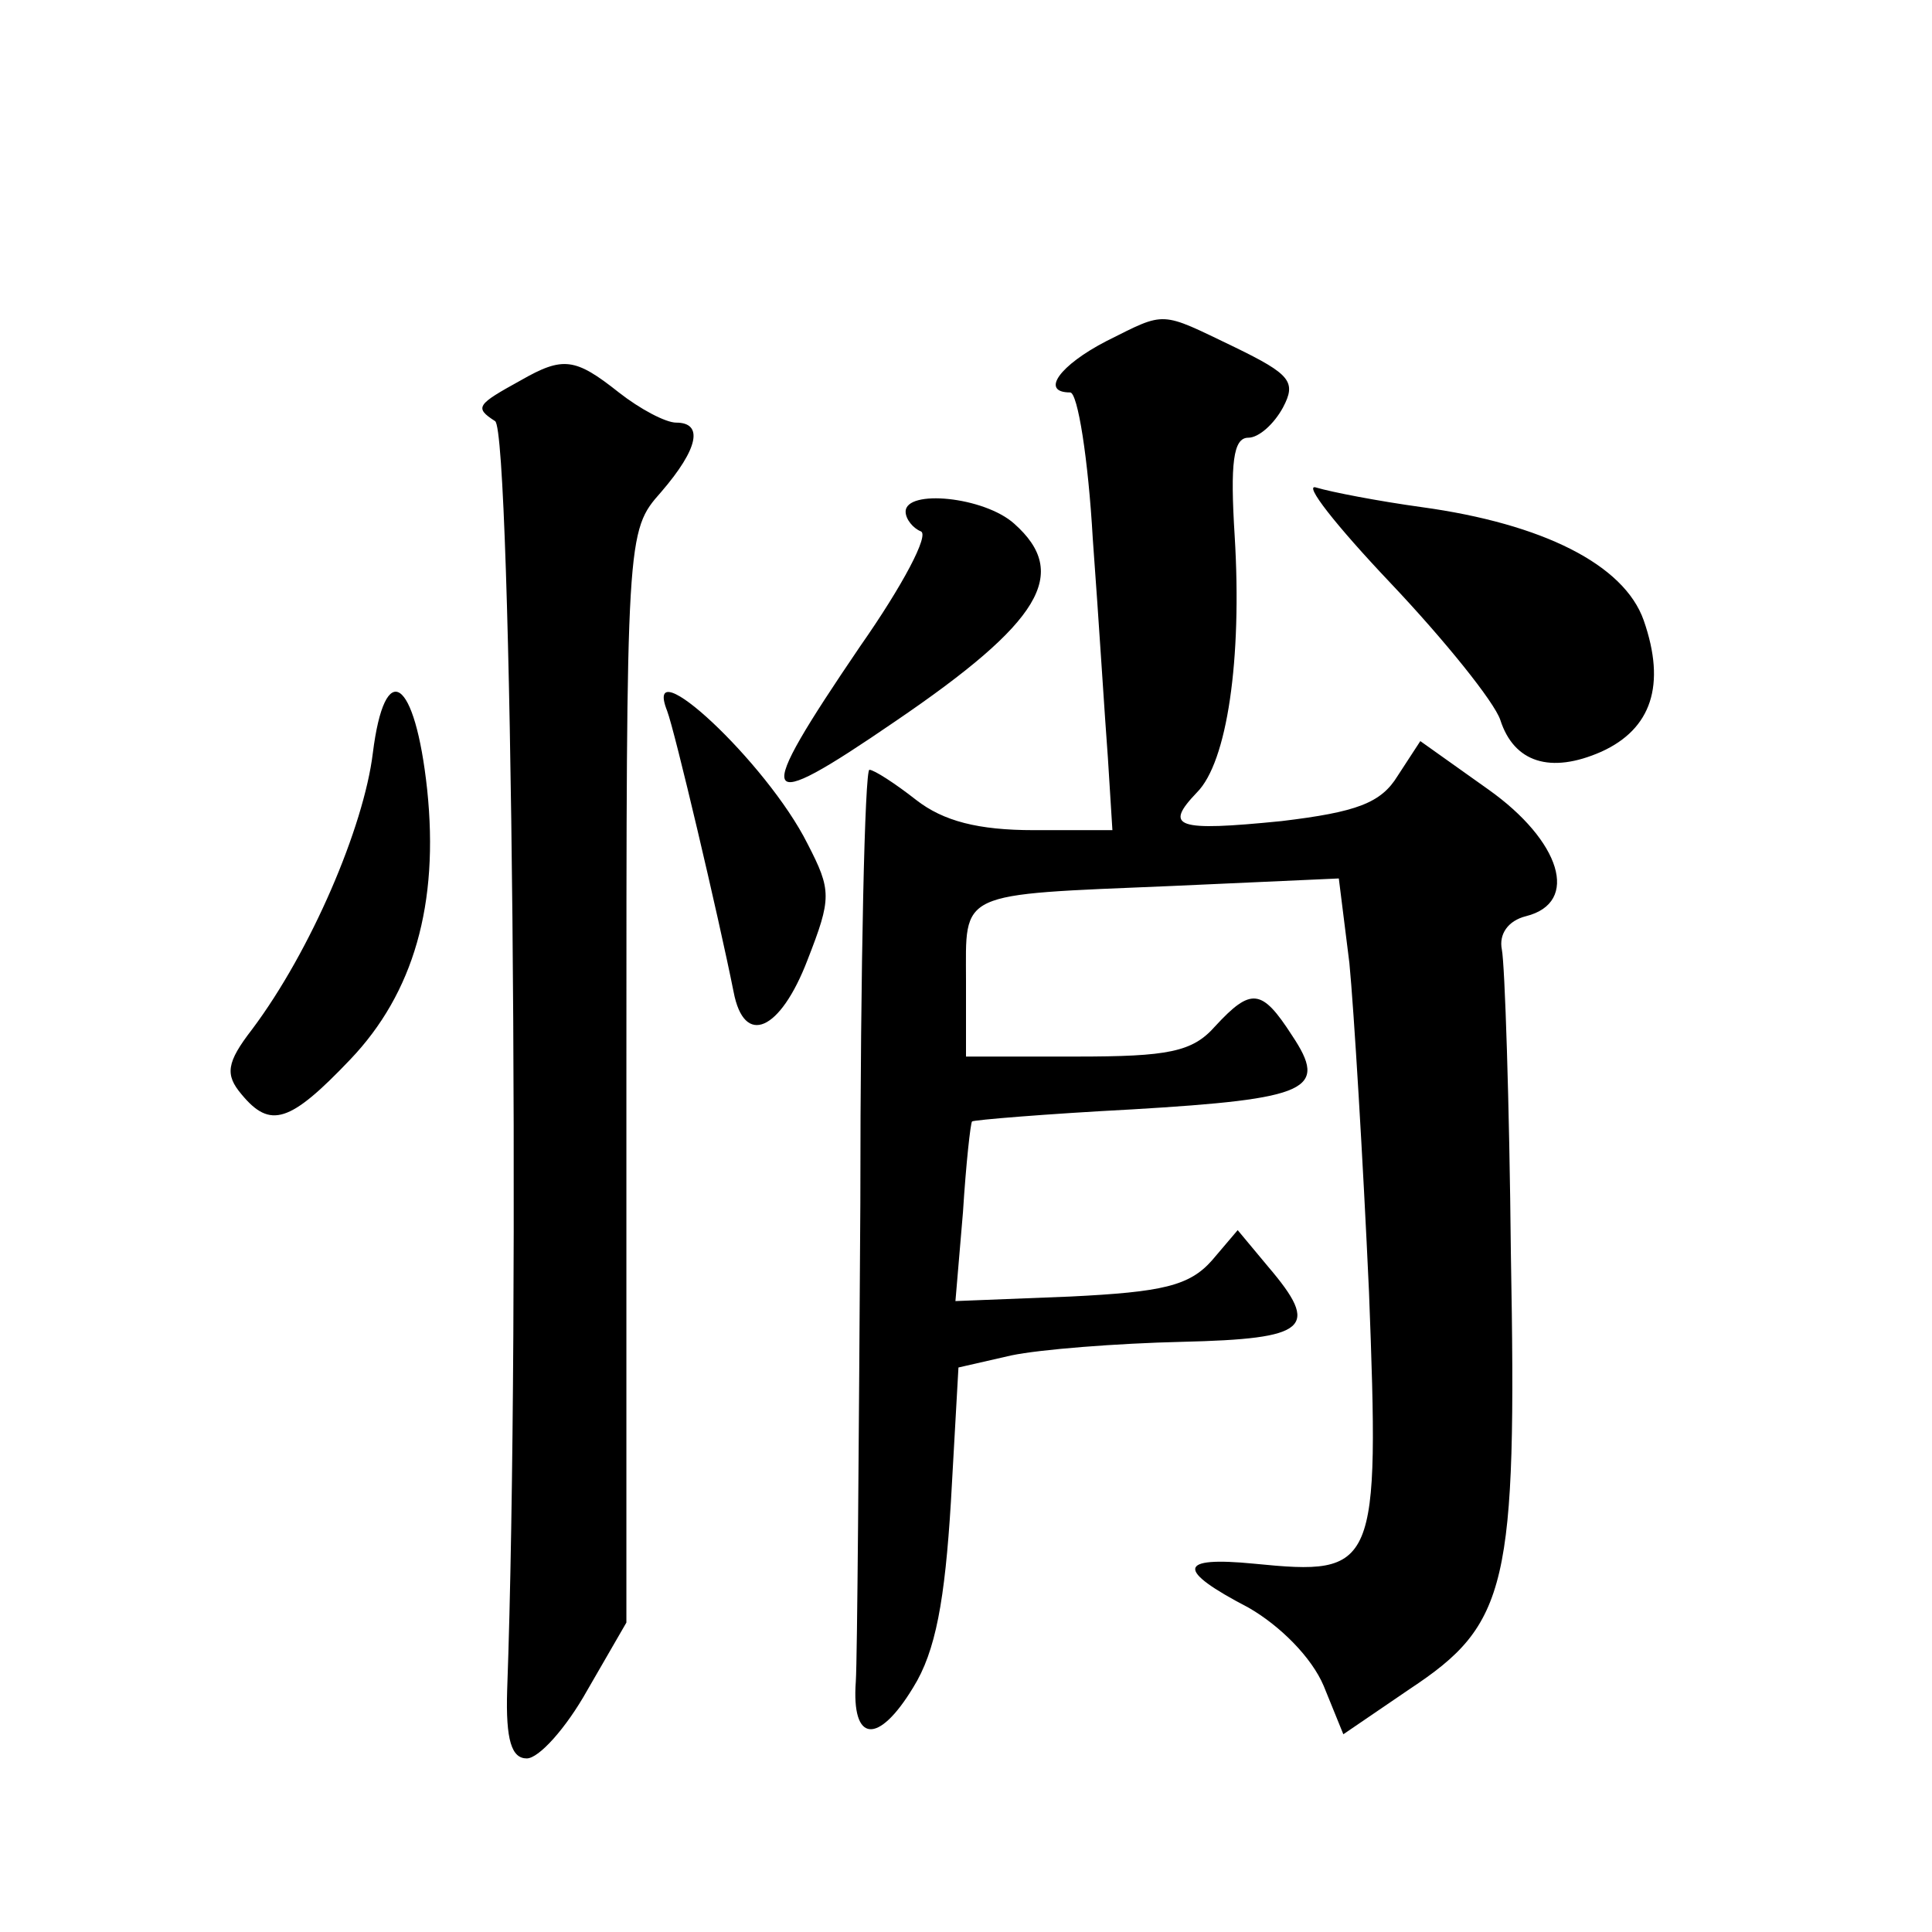
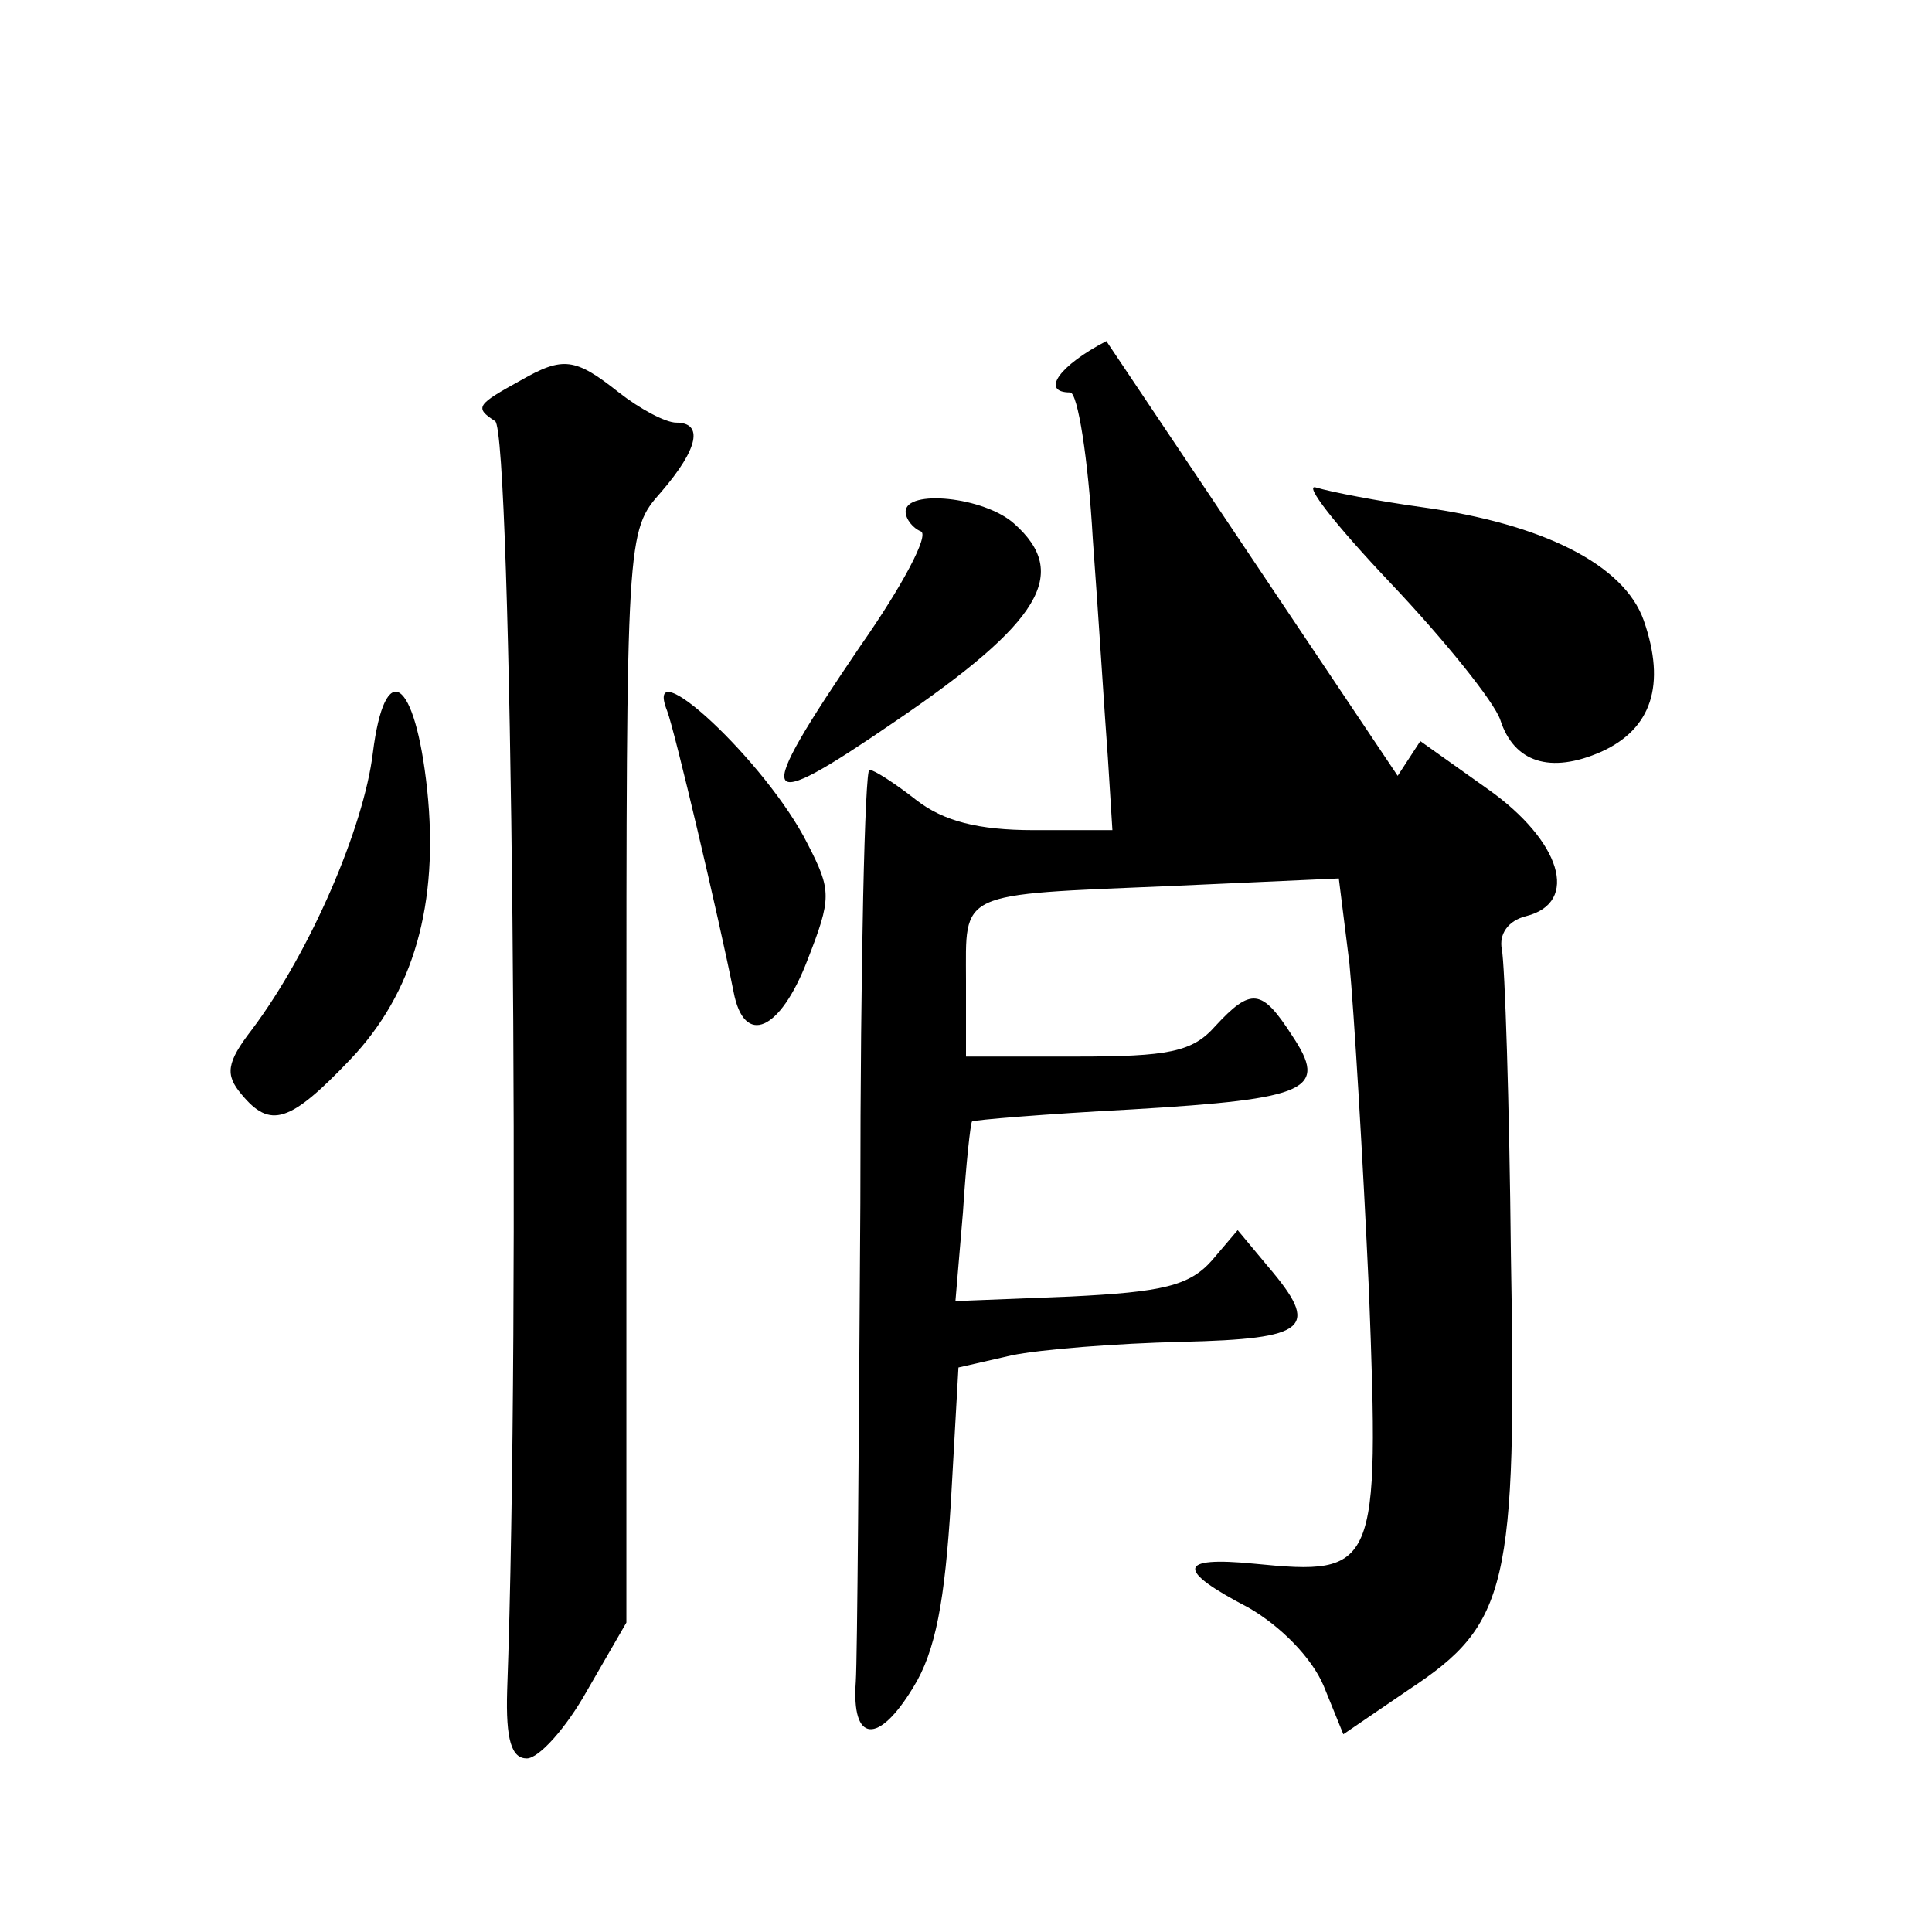
<svg xmlns="http://www.w3.org/2000/svg" version="1.0" width="128pt" height="128pt" viewBox="0 0 128 128" preserveAspectRatio="xMidYMid meet">
  <g transform="translate(0,128) scale(0.1,-0.1)" fill="#0" stroke="none">
-     <path d="M733 1054 c-31 -16 -44 -34 -24 -34 5 0 12 -44 15 -97 4 -54 8 -119 10 -145 l3 -48 -52 0 c-37 0 -60 6 -78 20 -14 11 -28 20 -31 20 -3 0 -6 -129 -6 -287 -1 -159 -2 -301 -3 -317 -3 -41 15 -42 38 -4 15 24 21 58 25 123 l5 89 35 8 c19 4 70 8 113 9 84 2 92 9 57 50 l-20 24 -17 -20 c-15 -17 -33 -21 -94 -24 l-76 -3 5 59 c2 32 5 59 6 60 1 1 49 5 106 8 118 7 130 13 106 49 -20 31 -27 32 -51 6 -15 -17 -31 -20 -92 -20 l-73 0 0 50 c0 60 -7 57 136 63 l111 5 7 -56 c3 -31 9 -130 13 -218 7 -184 5 -188 -76 -180 -51 5 -52 -4 -4 -29 21 -12 42 -33 50 -52 l13 -32 44 30 c65 43 71 68 67 288 -1 101 -4 192 -6 202 -2 10 4 19 16 22 36 9 23 50 -25 84 l-45 32 -15 -23 c-11 -18 -27 -24 -77 -30 -70 -7 -78 -4 -56 19 20 20 30 88 25 170 -3 48 -1 65 9 65 7 0 17 9 23 20 9 17 5 22 -32 40 -50 24 -45 24 -85 4z M345 1028 c-29 -16 -31 -18 -17 -27 11 -6 17 -592 8 -841 -1 -33 3 -45 13 -45 8 0 26 20 40 45 l26 45 0 362 c0 360 0 361 23 387 25 29 28 46 10 46 -7 0 -24 9 -38 20 -29 23 -37 24 -65 8z M921 894 c36 -38 69 -79 73 -91 9 -28 33 -36 67 -21 33 15 43 44 28 87 -13 37 -67 64 -147 75 -29 4 -60 10 -70 13 -9 3 13 -25 49 -63z M600 941 c0 -5 5 -11 10 -13 6 -2 -12 -36 -40 -76 -72 -106 -69 -113 23 -50 97 66 116 98 79 131 -20 18 -72 23 -72 8z M247 781 c-6 -49 -41 -131 -80 -183 -17 -22 -18 -30 -7 -43 19 -23 32 -19 72 23 42 44 59 103 51 179 -8 74 -28 88 -36 24z M442 809 c5 -13 34 -136 44 -186 7 -37 31 -26 49 21 16 41 16 46 0 77 -27 54 -110 131 -93 88z" />
+     <path d="M733 1054 c-31 -16 -44 -34 -24 -34 5 0 12 -44 15 -97 4 -54 8 -119 10 -145 l3 -48 -52 0 c-37 0 -60 6 -78 20 -14 11 -28 20 -31 20 -3 0 -6 -129 -6 -287 -1 -159 -2 -301 -3 -317 -3 -41 15 -42 38 -4 15 24 21 58 25 123 l5 89 35 8 c19 4 70 8 113 9 84 2 92 9 57 50 l-20 24 -17 -20 c-15 -17 -33 -21 -94 -24 l-76 -3 5 59 c2 32 5 59 6 60 1 1 49 5 106 8 118 7 130 13 106 49 -20 31 -27 32 -51 6 -15 -17 -31 -20 -92 -20 l-73 0 0 50 c0 60 -7 57 136 63 l111 5 7 -56 c3 -31 9 -130 13 -218 7 -184 5 -188 -76 -180 -51 5 -52 -4 -4 -29 21 -12 42 -33 50 -52 l13 -32 44 30 c65 43 71 68 67 288 -1 101 -4 192 -6 202 -2 10 4 19 16 22 36 9 23 50 -25 84 l-45 32 -15 -23 z M345 1028 c-29 -16 -31 -18 -17 -27 11 -6 17 -592 8 -841 -1 -33 3 -45 13 -45 8 0 26 20 40 45 l26 45 0 362 c0 360 0 361 23 387 25 29 28 46 10 46 -7 0 -24 9 -38 20 -29 23 -37 24 -65 8z M921 894 c36 -38 69 -79 73 -91 9 -28 33 -36 67 -21 33 15 43 44 28 87 -13 37 -67 64 -147 75 -29 4 -60 10 -70 13 -9 3 13 -25 49 -63z M600 941 c0 -5 5 -11 10 -13 6 -2 -12 -36 -40 -76 -72 -106 -69 -113 23 -50 97 66 116 98 79 131 -20 18 -72 23 -72 8z M247 781 c-6 -49 -41 -131 -80 -183 -17 -22 -18 -30 -7 -43 19 -23 32 -19 72 23 42 44 59 103 51 179 -8 74 -28 88 -36 24z M442 809 c5 -13 34 -136 44 -186 7 -37 31 -26 49 21 16 41 16 46 0 77 -27 54 -110 131 -93 88z" />
  </g>
</svg>